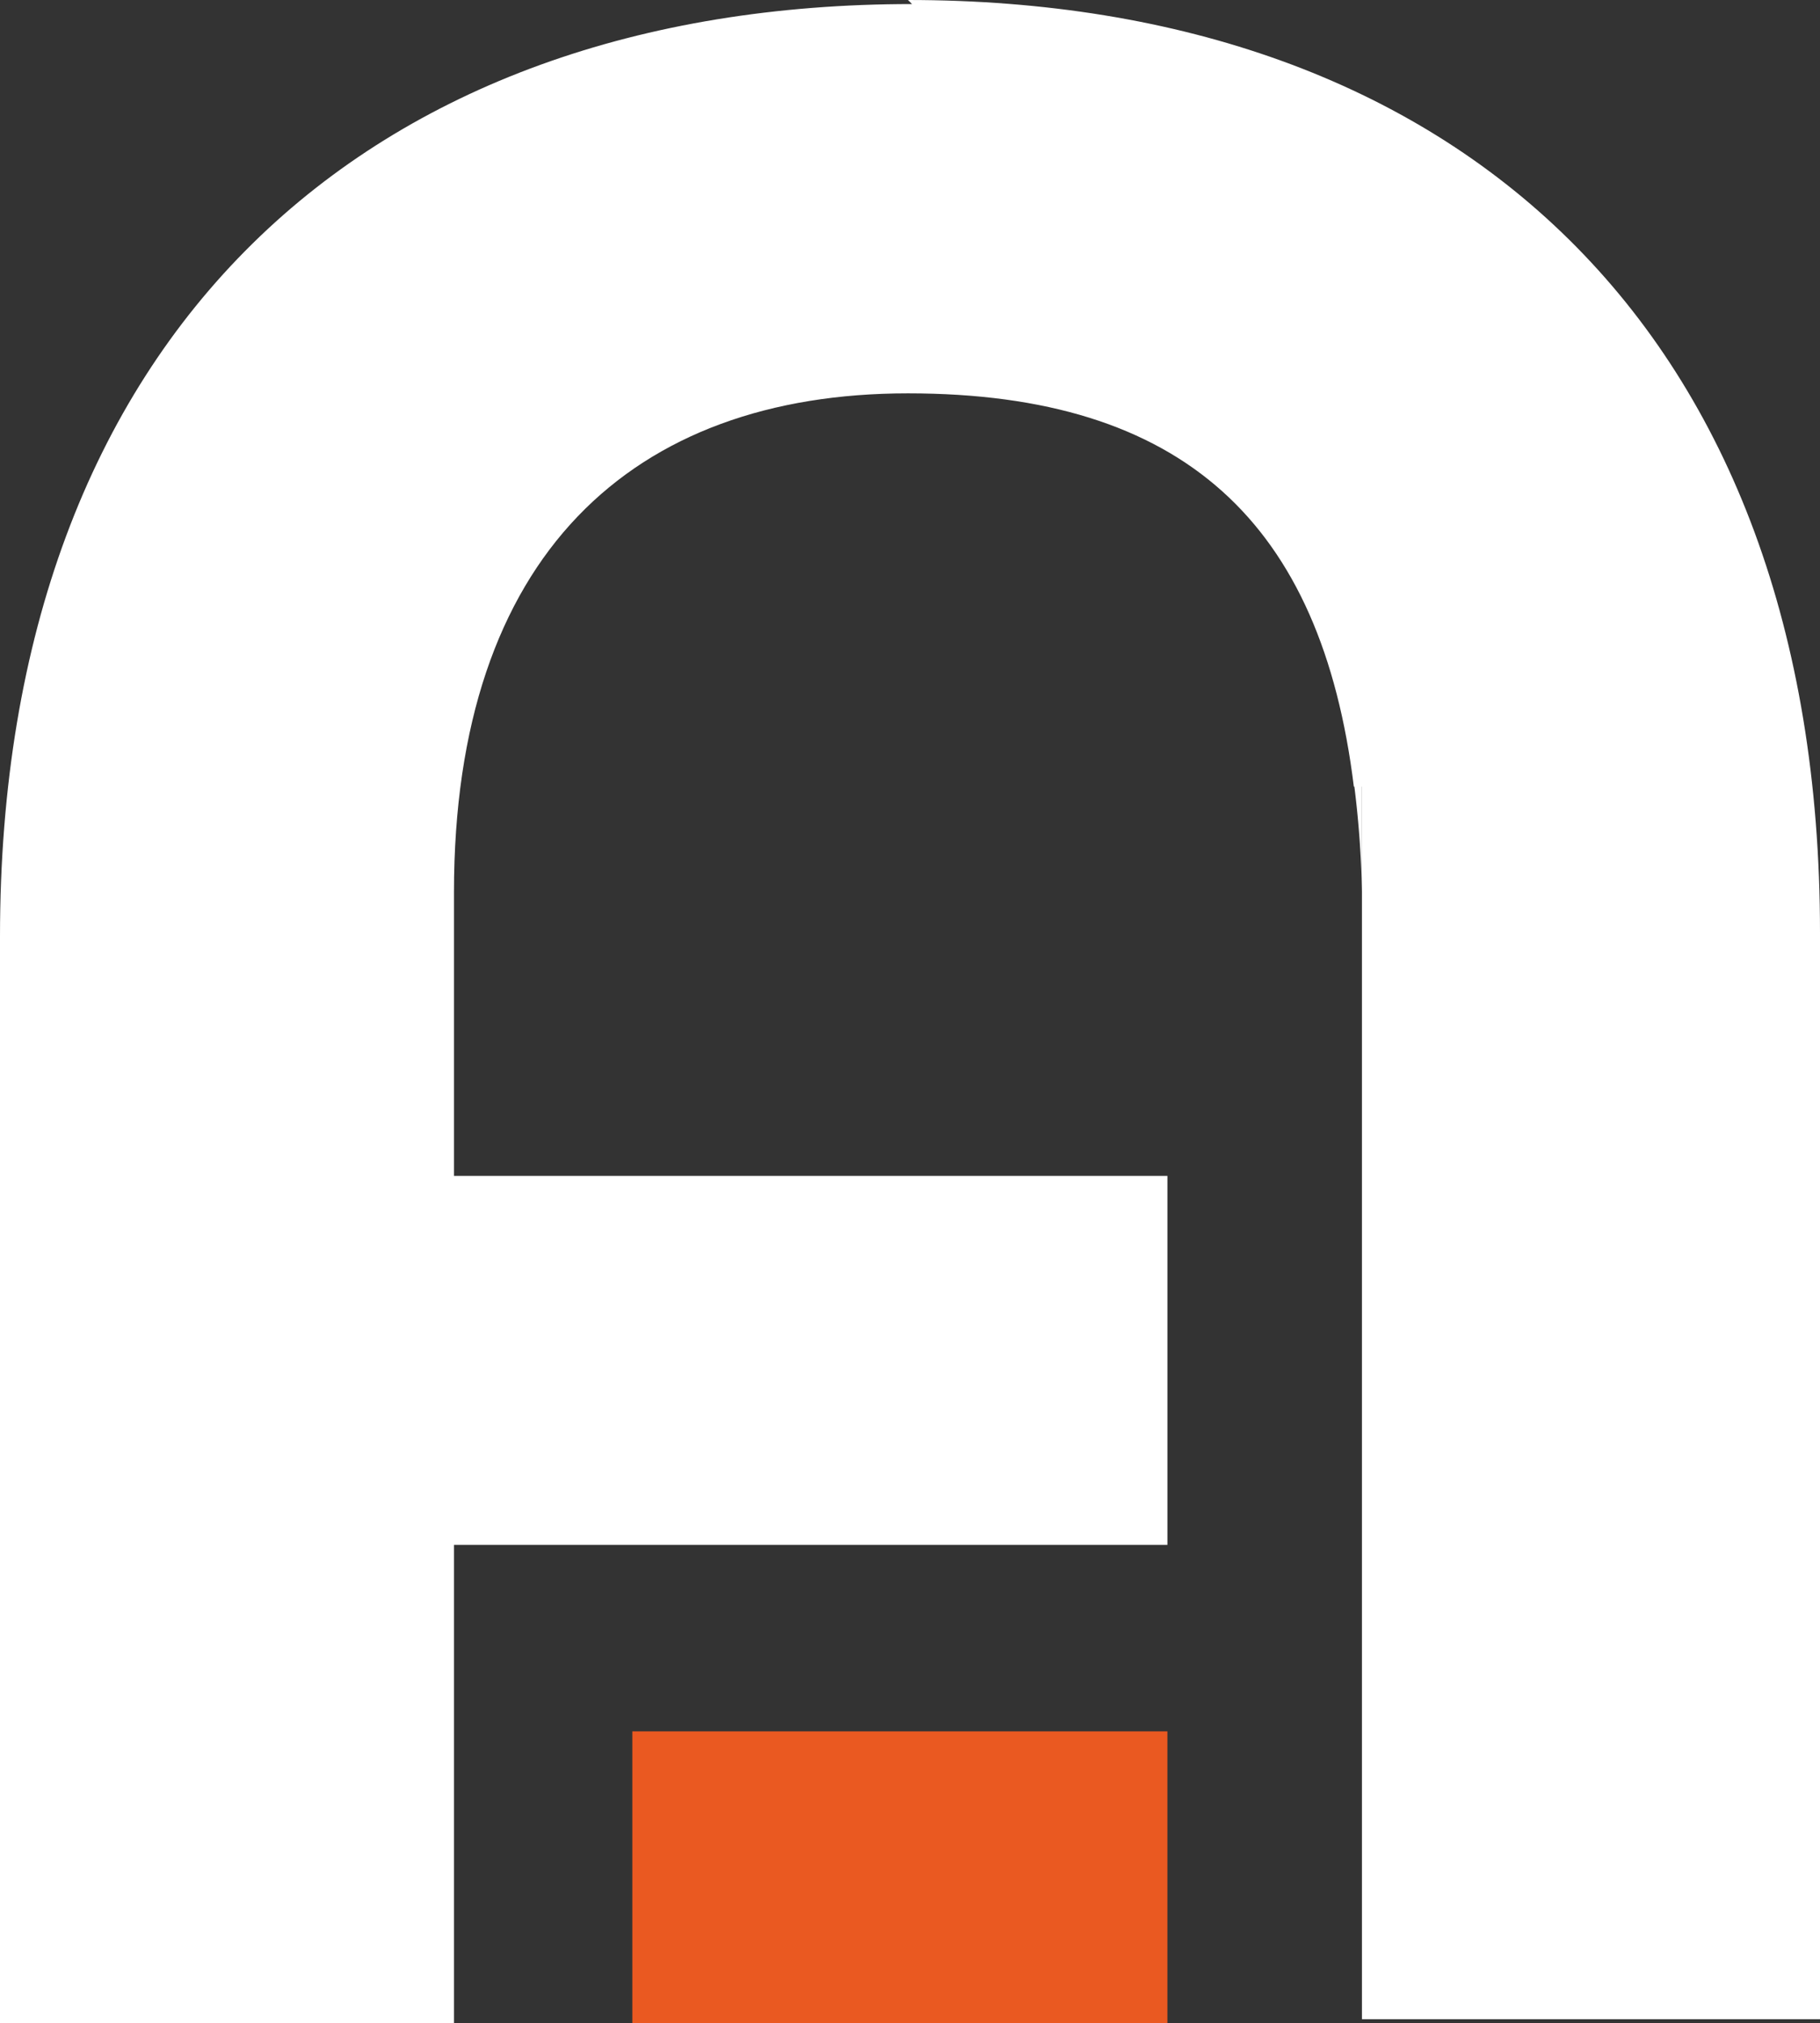
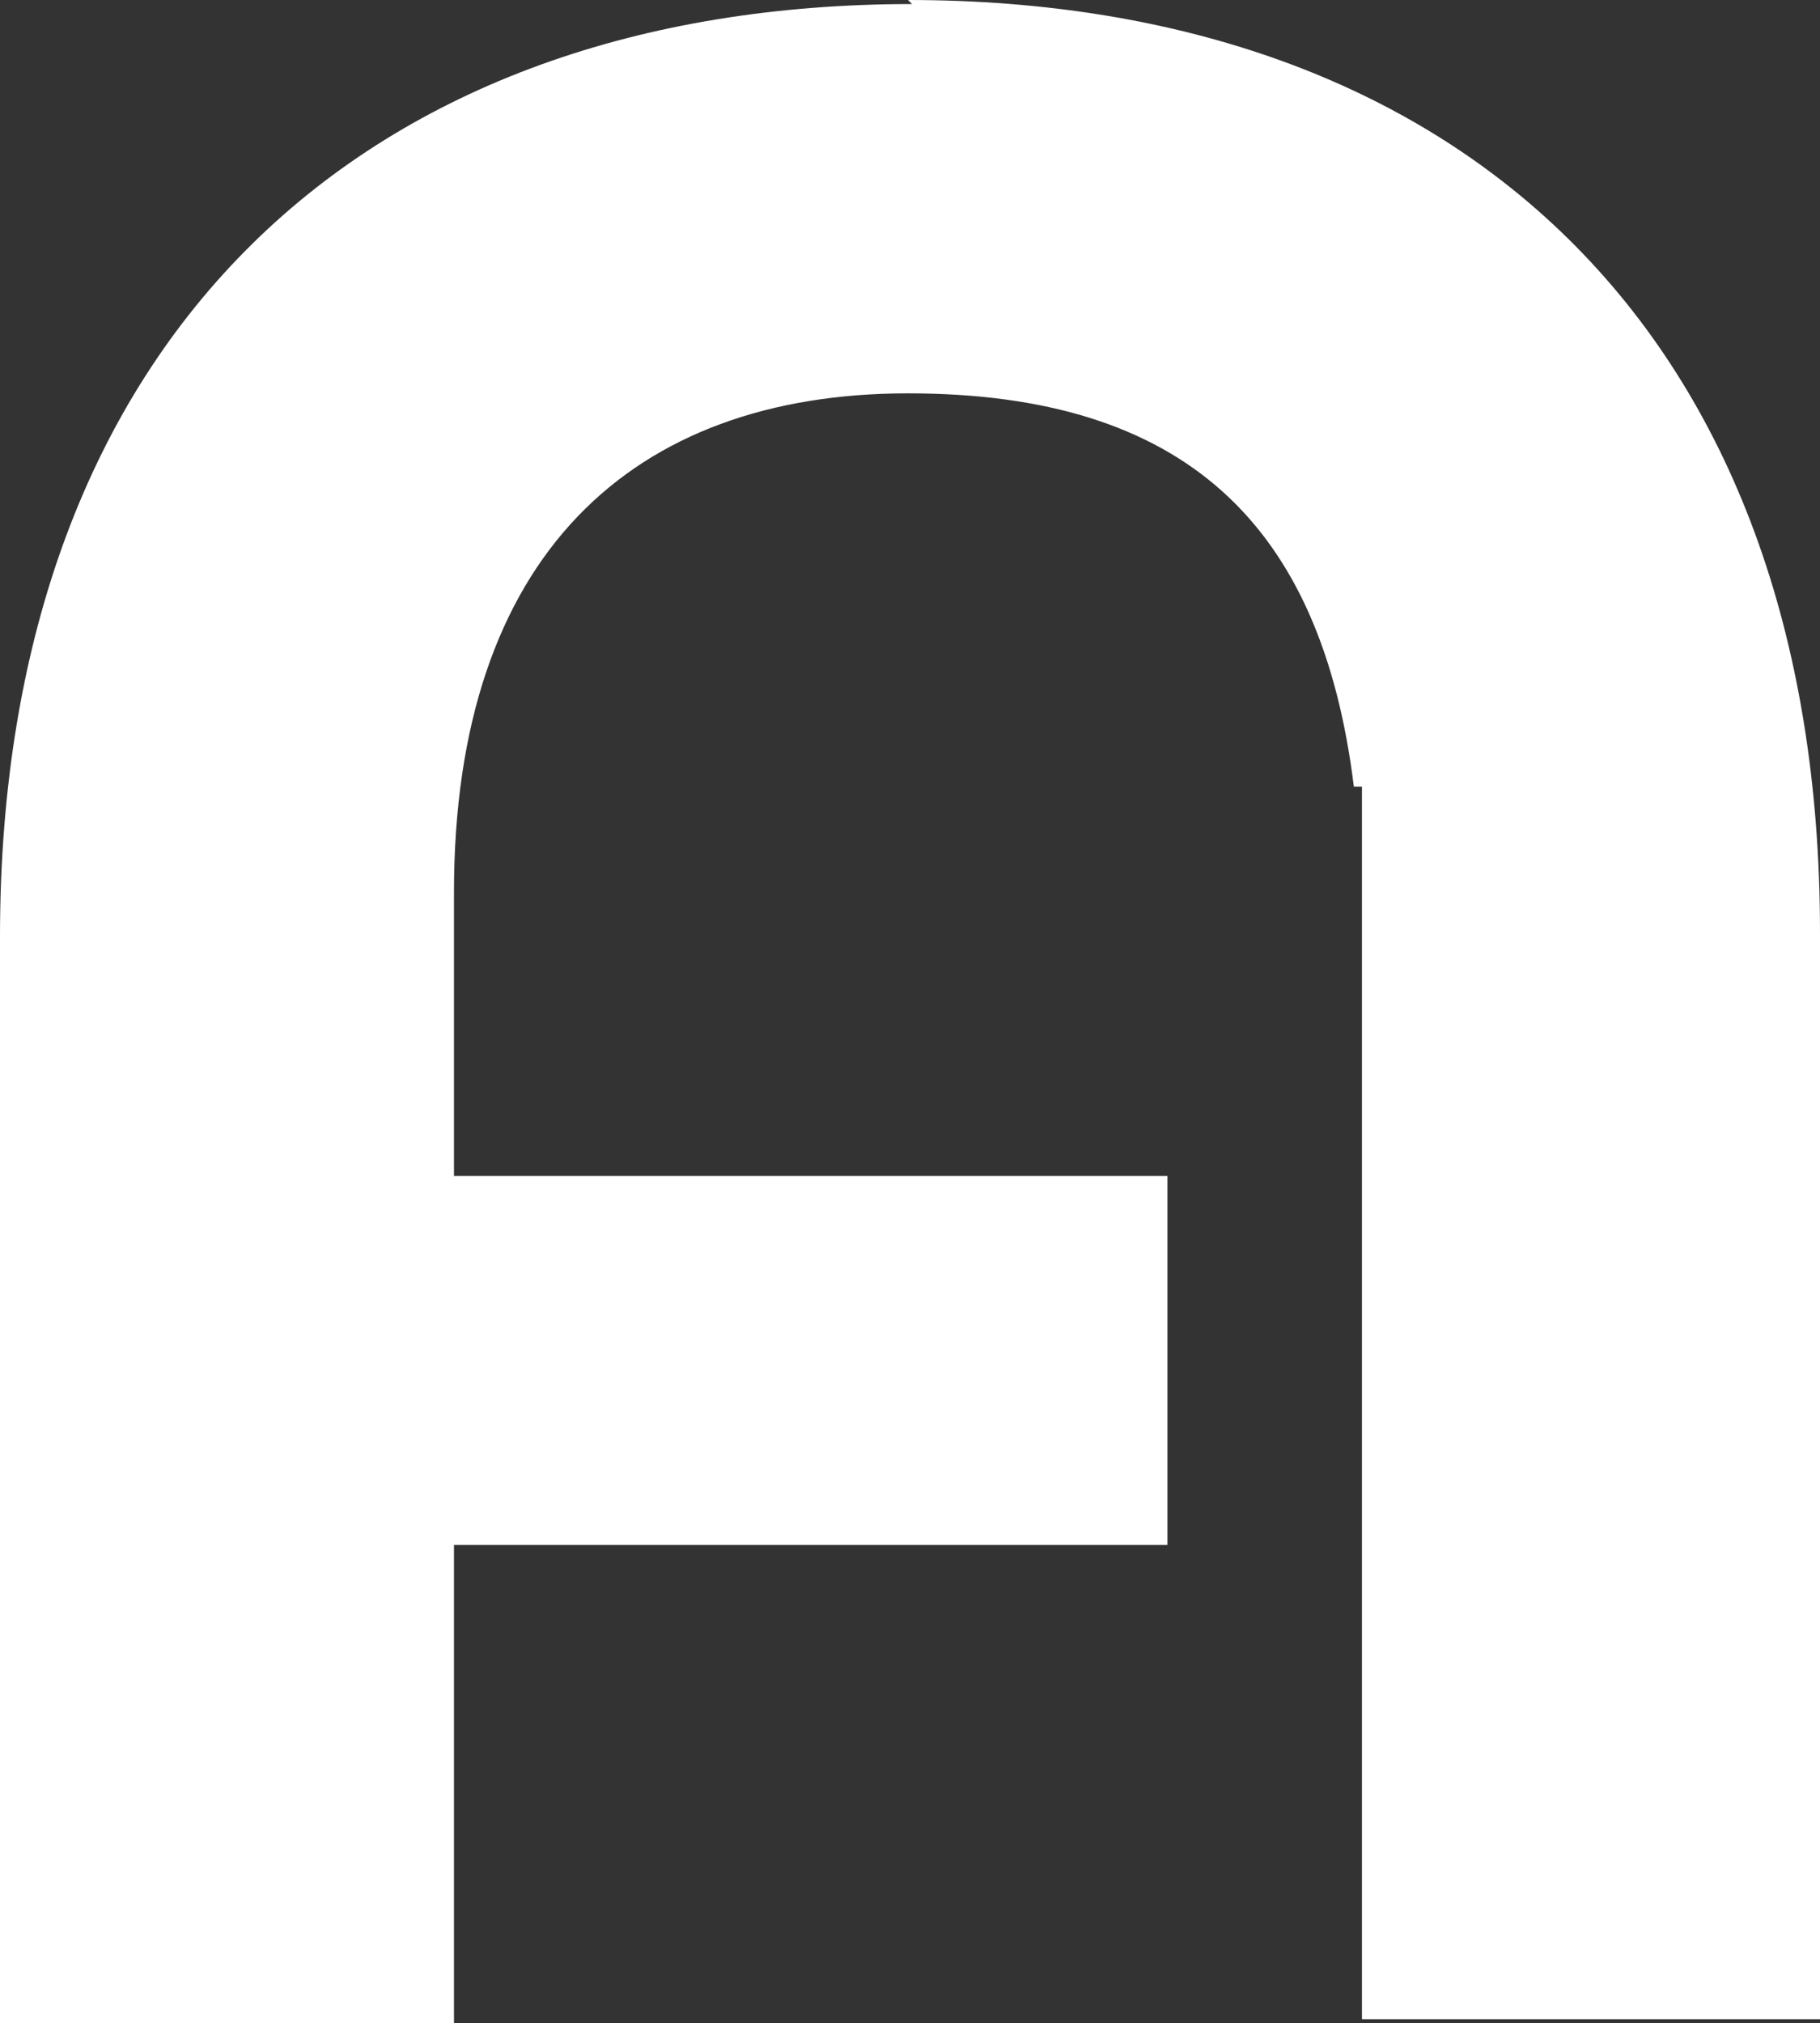
<svg xmlns="http://www.w3.org/2000/svg" width="150" height="166.704" viewBox="0 0 150 166.704">
  <rect x="0" y="0" width="150" height="166.704" fill="#333333" stroke="none" />
  <g id="logo-Canopea-BLANC-ORANGE" transform="translate(-352.8 -58.9)">
    <g id="Groupe_372" data-name="Groupe 372" transform="translate(352.8 58.9)">
      <g id="Groupe_370" data-name="Groupe 370">
-         <path id="Tracé_395" data-name="Tracé 395" d="M386.868,78.2H386.2a81.9,81.9,0,0,1,.668,9.02Z" transform="translate(-274.619 -13.723)" fill="#fff" />
+         <path id="Tracé_395" data-name="Tracé 395" d="M386.868,78.2H386.2Z" transform="translate(-274.619 -13.723)" fill="#fff" />
        <path id="Tracé_396" data-name="Tracé 396" d="M427.967,59.234c-44.766,0-75.167,27.06-75.167,76.837V225.6h37.416V186.183h58.8v-30.4h-58.8V132.4c0-27.728,14.7-41.091,37.417-41.091s34.076,10.69,36.748,32.405h.668V225.27H502.8V135.737c0-49.777-30.067-76.837-75.167-76.837Z" transform="translate(-352.8 -58.9)" fill="#fff" />
      </g>
-       <rect id="Rectangle_4" data-name="Rectangle 4" width="44.098" height="24.053" transform="translate(52.116 142.65)" fill="#ea5921" />
    </g>
  </g>
</svg>